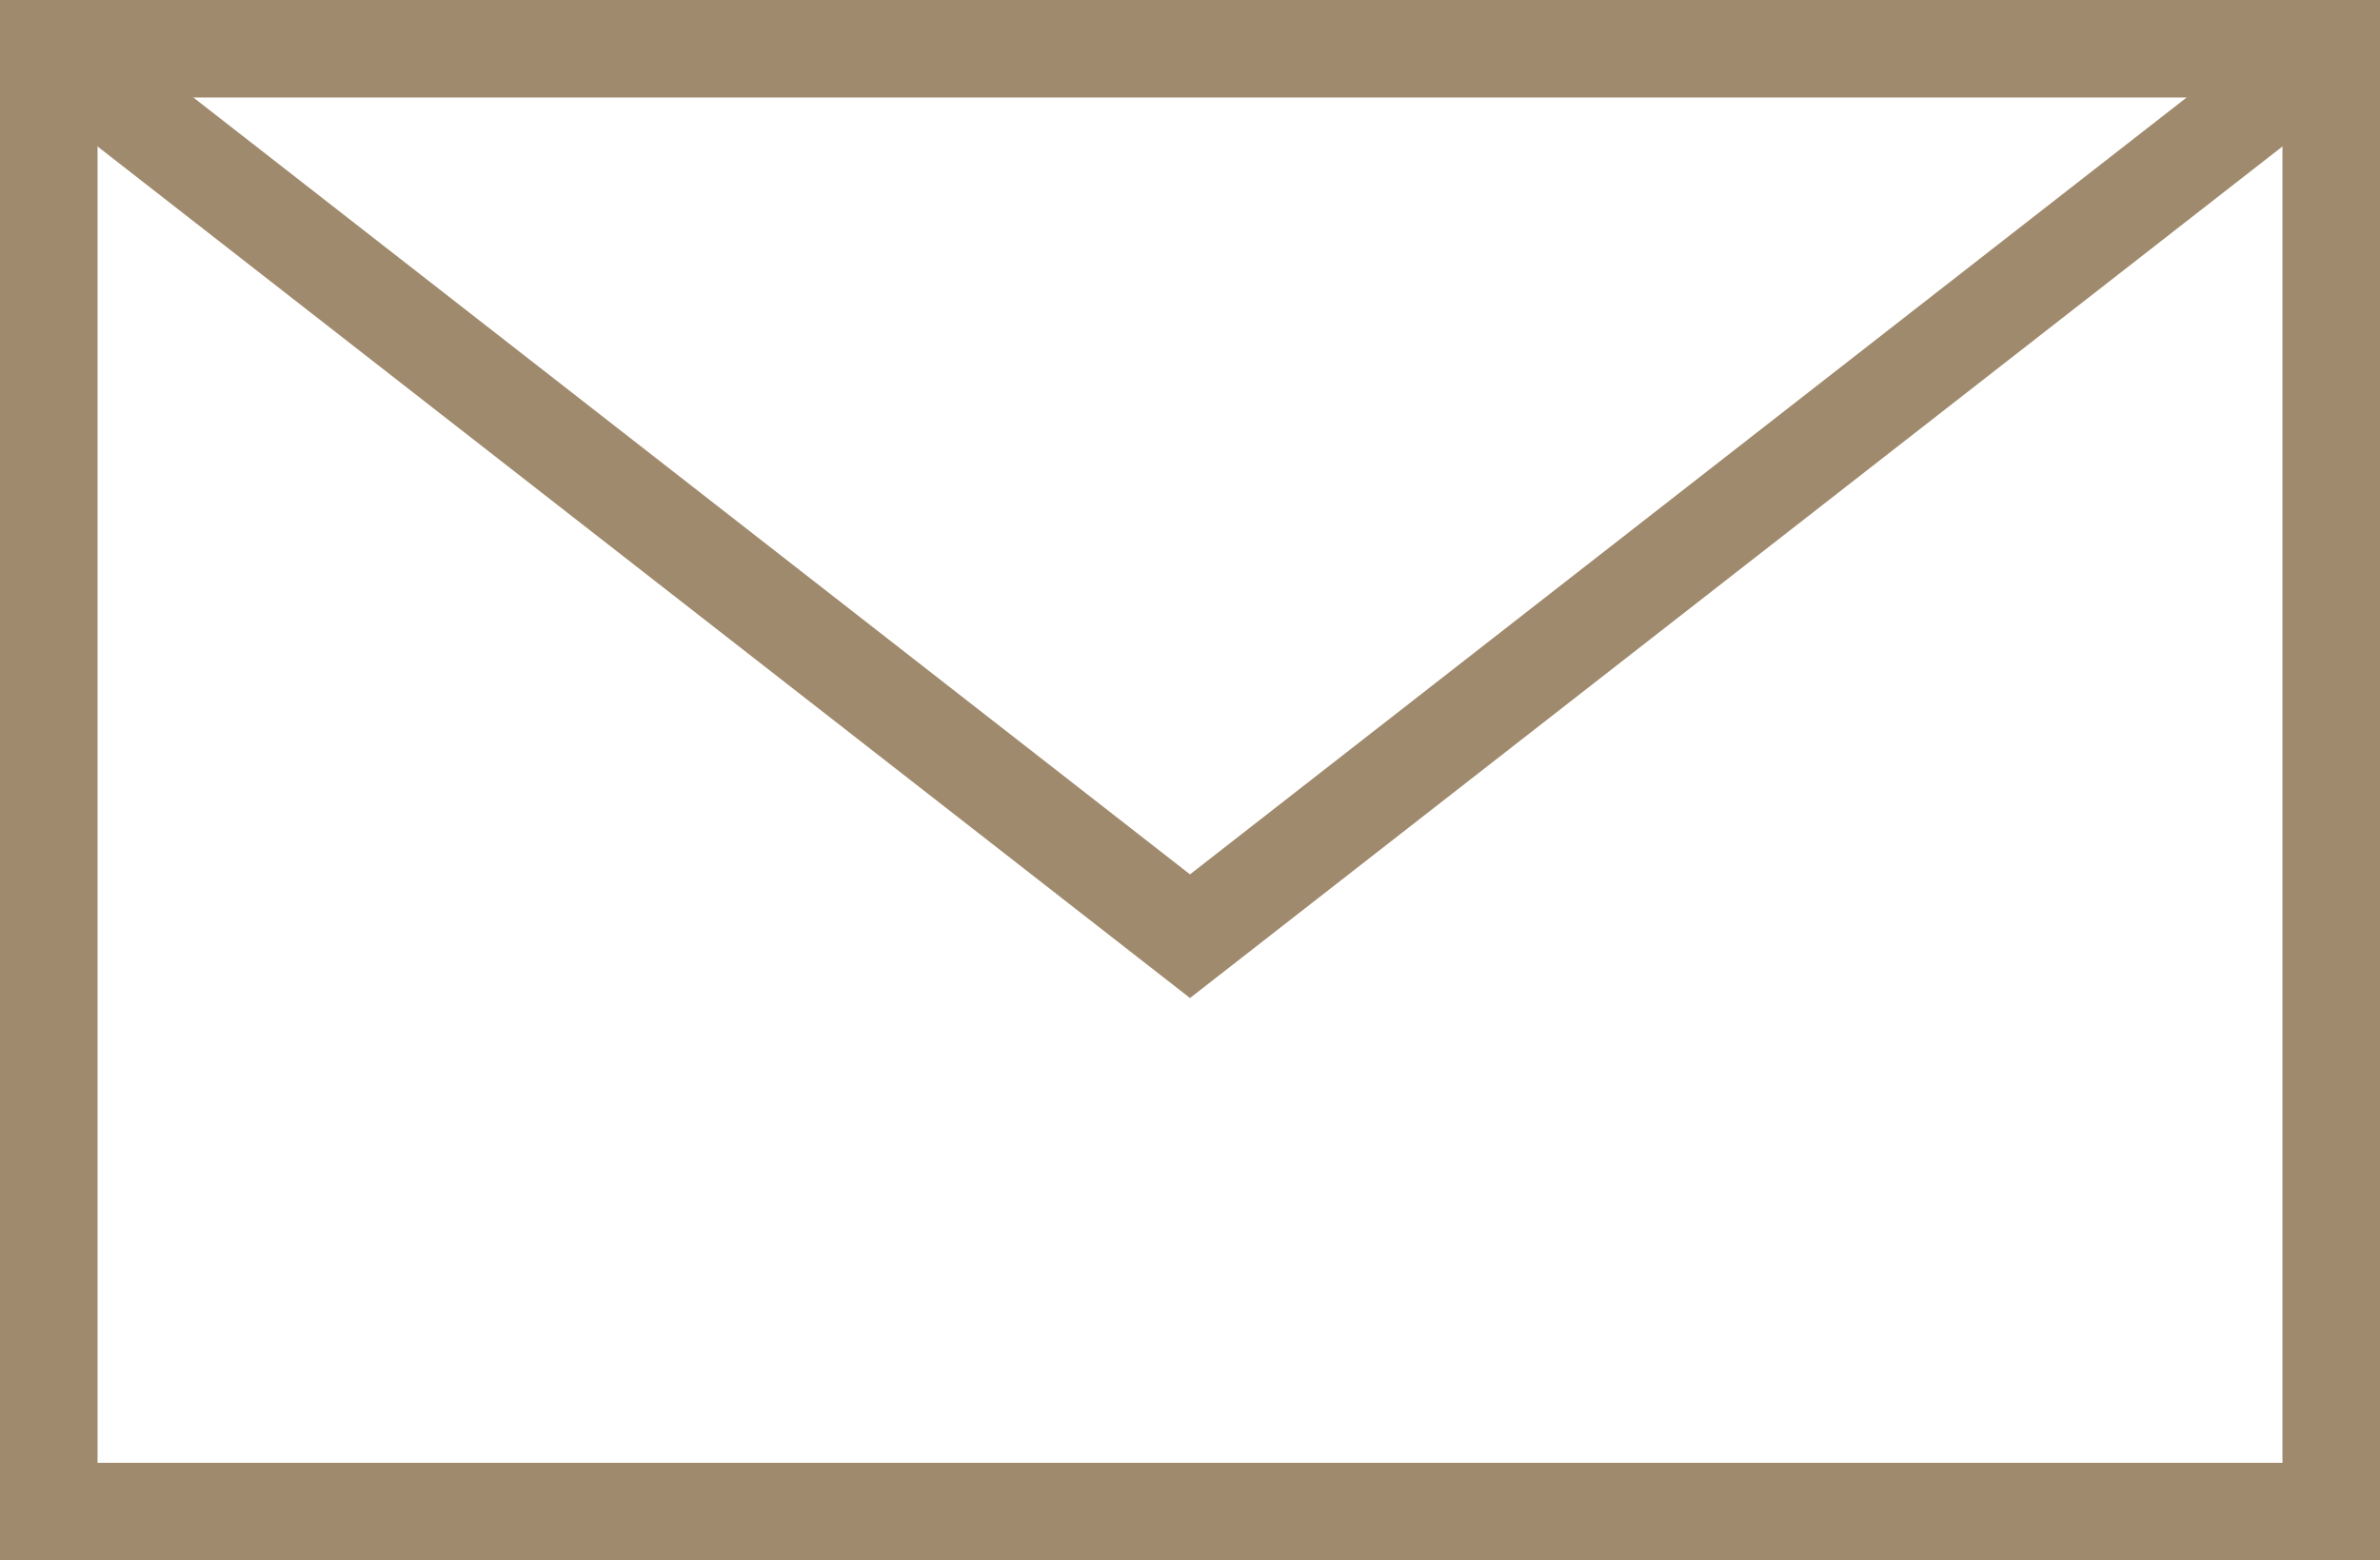
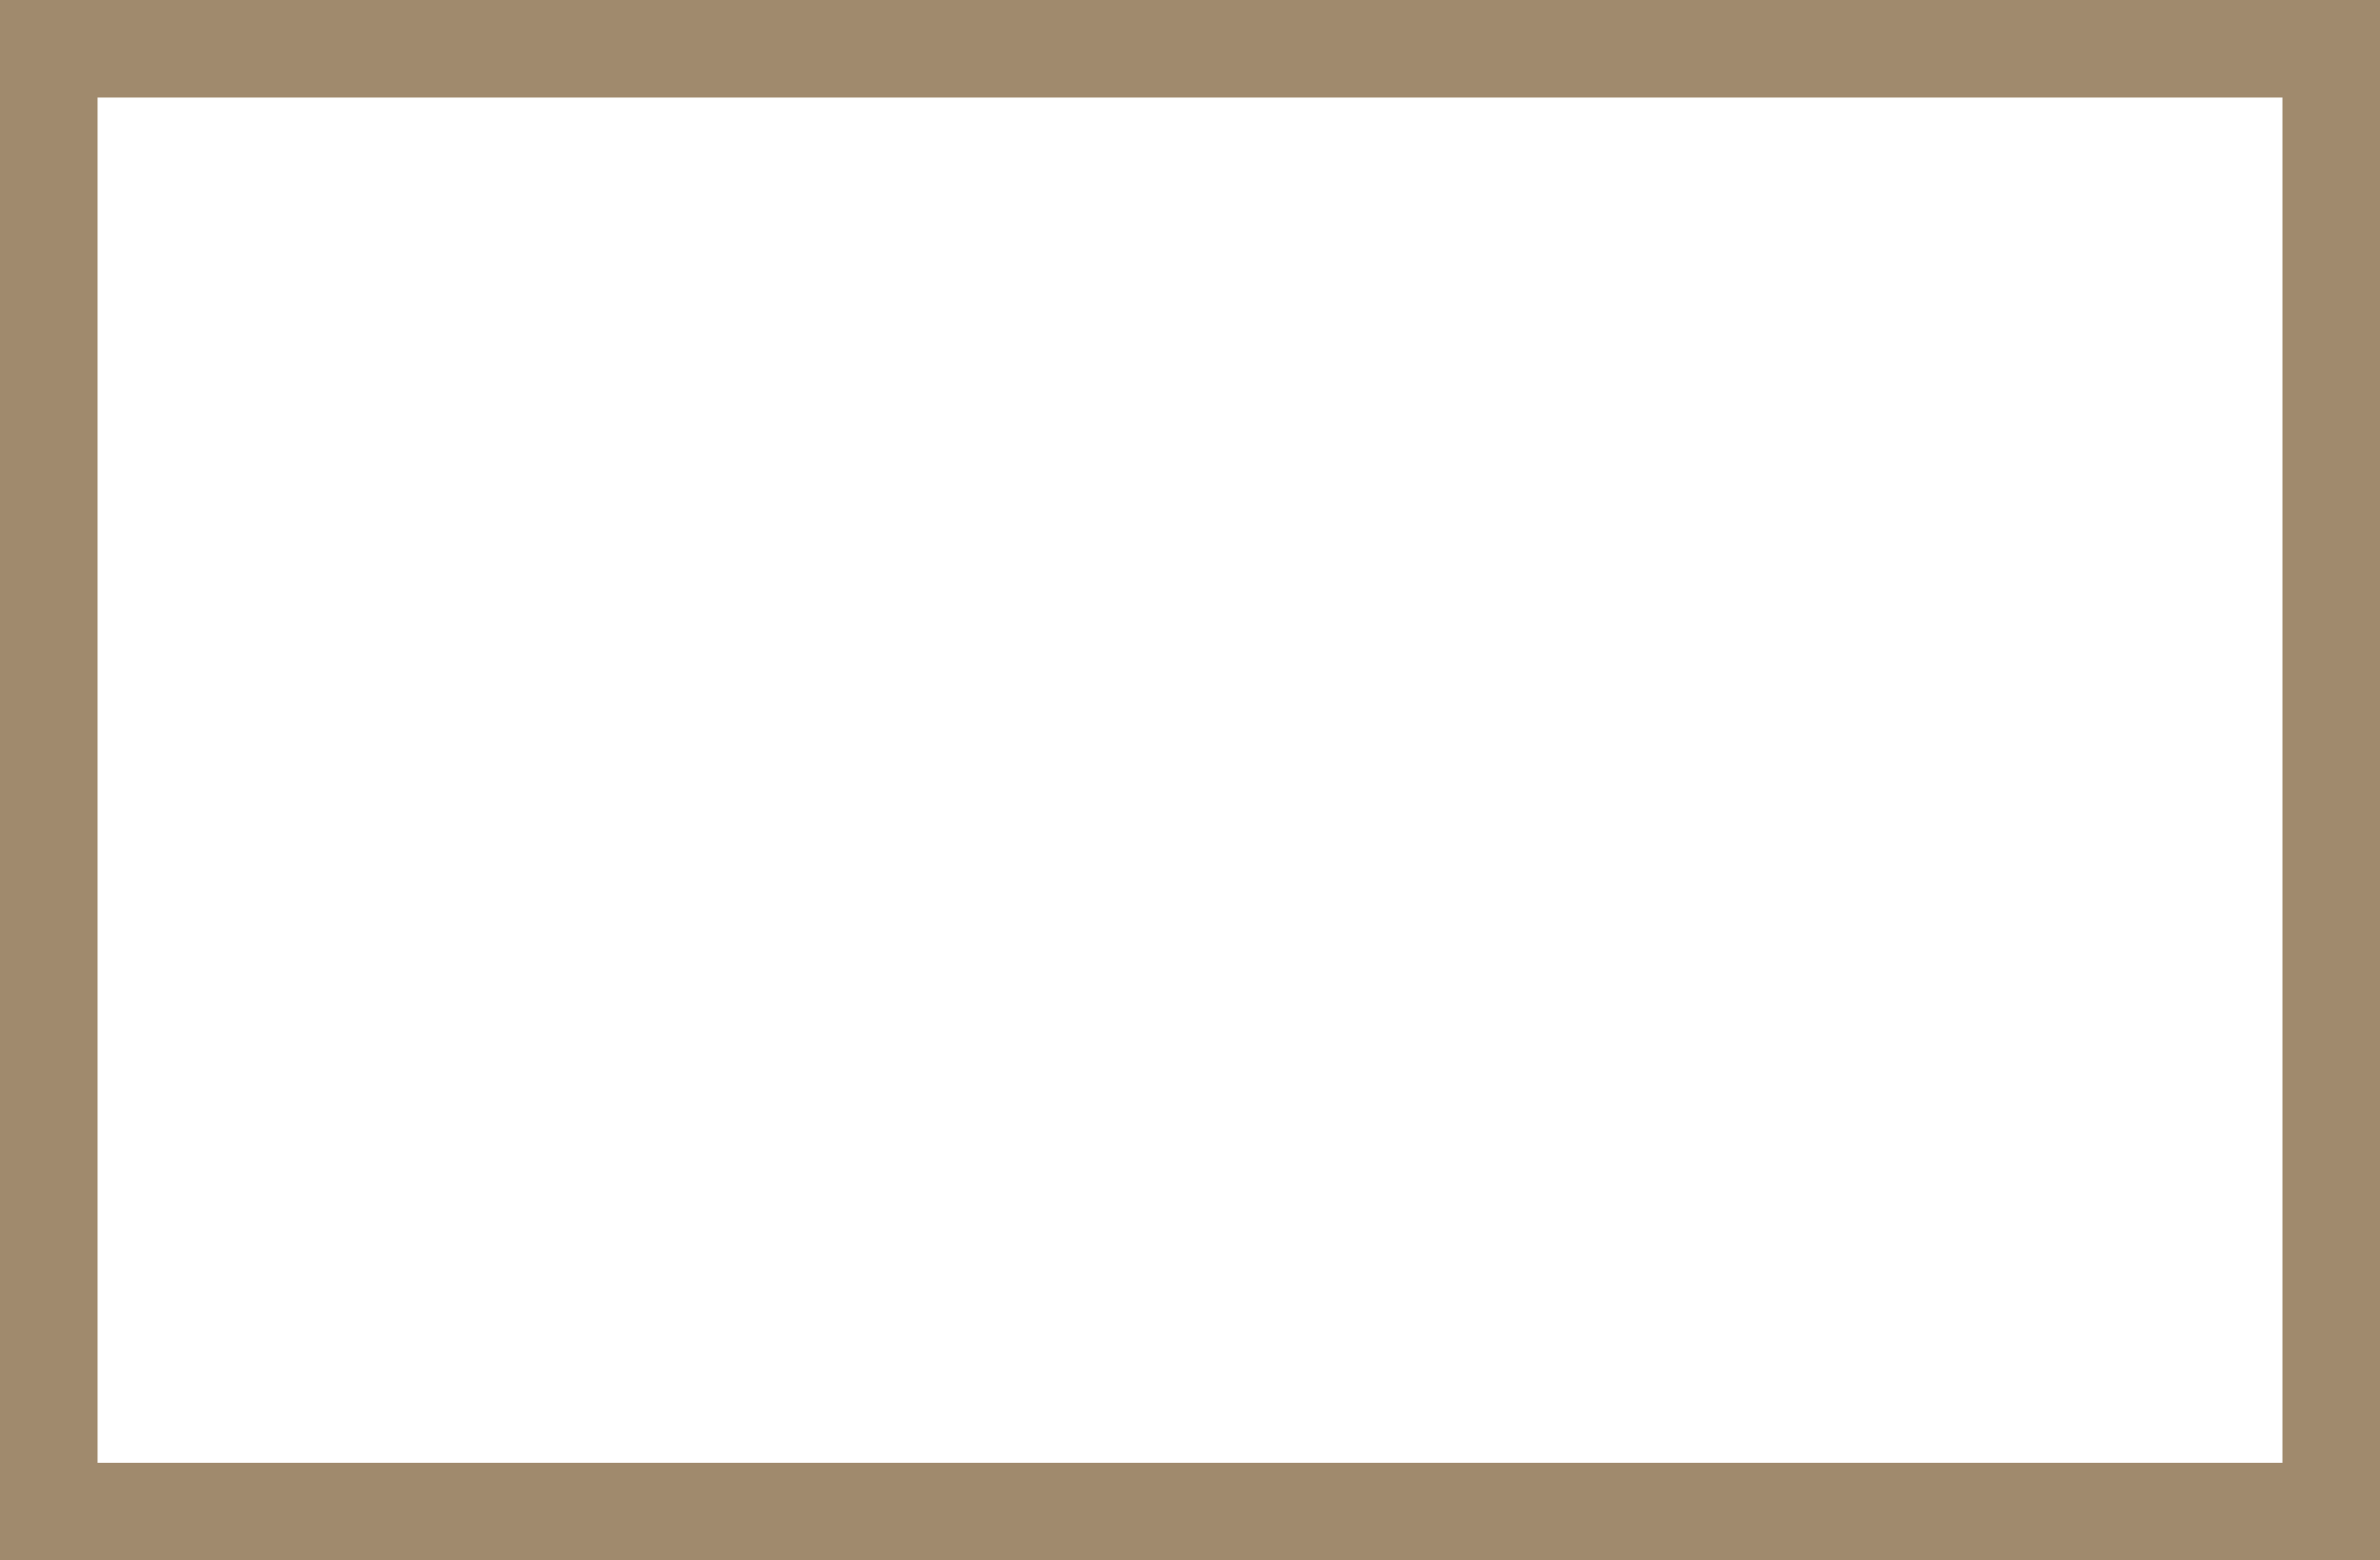
<svg xmlns="http://www.w3.org/2000/svg" width="61" height="40" viewBox="0 0 61 40" fill="none">
  <rect x="1.25" y="1.25" width="58.5" height="37.5" stroke="#A08A6D" stroke-width="2.5" />
-   <path d="M1 1L30.5 24L60 1" stroke="#A08A6D" stroke-width="2.5" />
</svg>